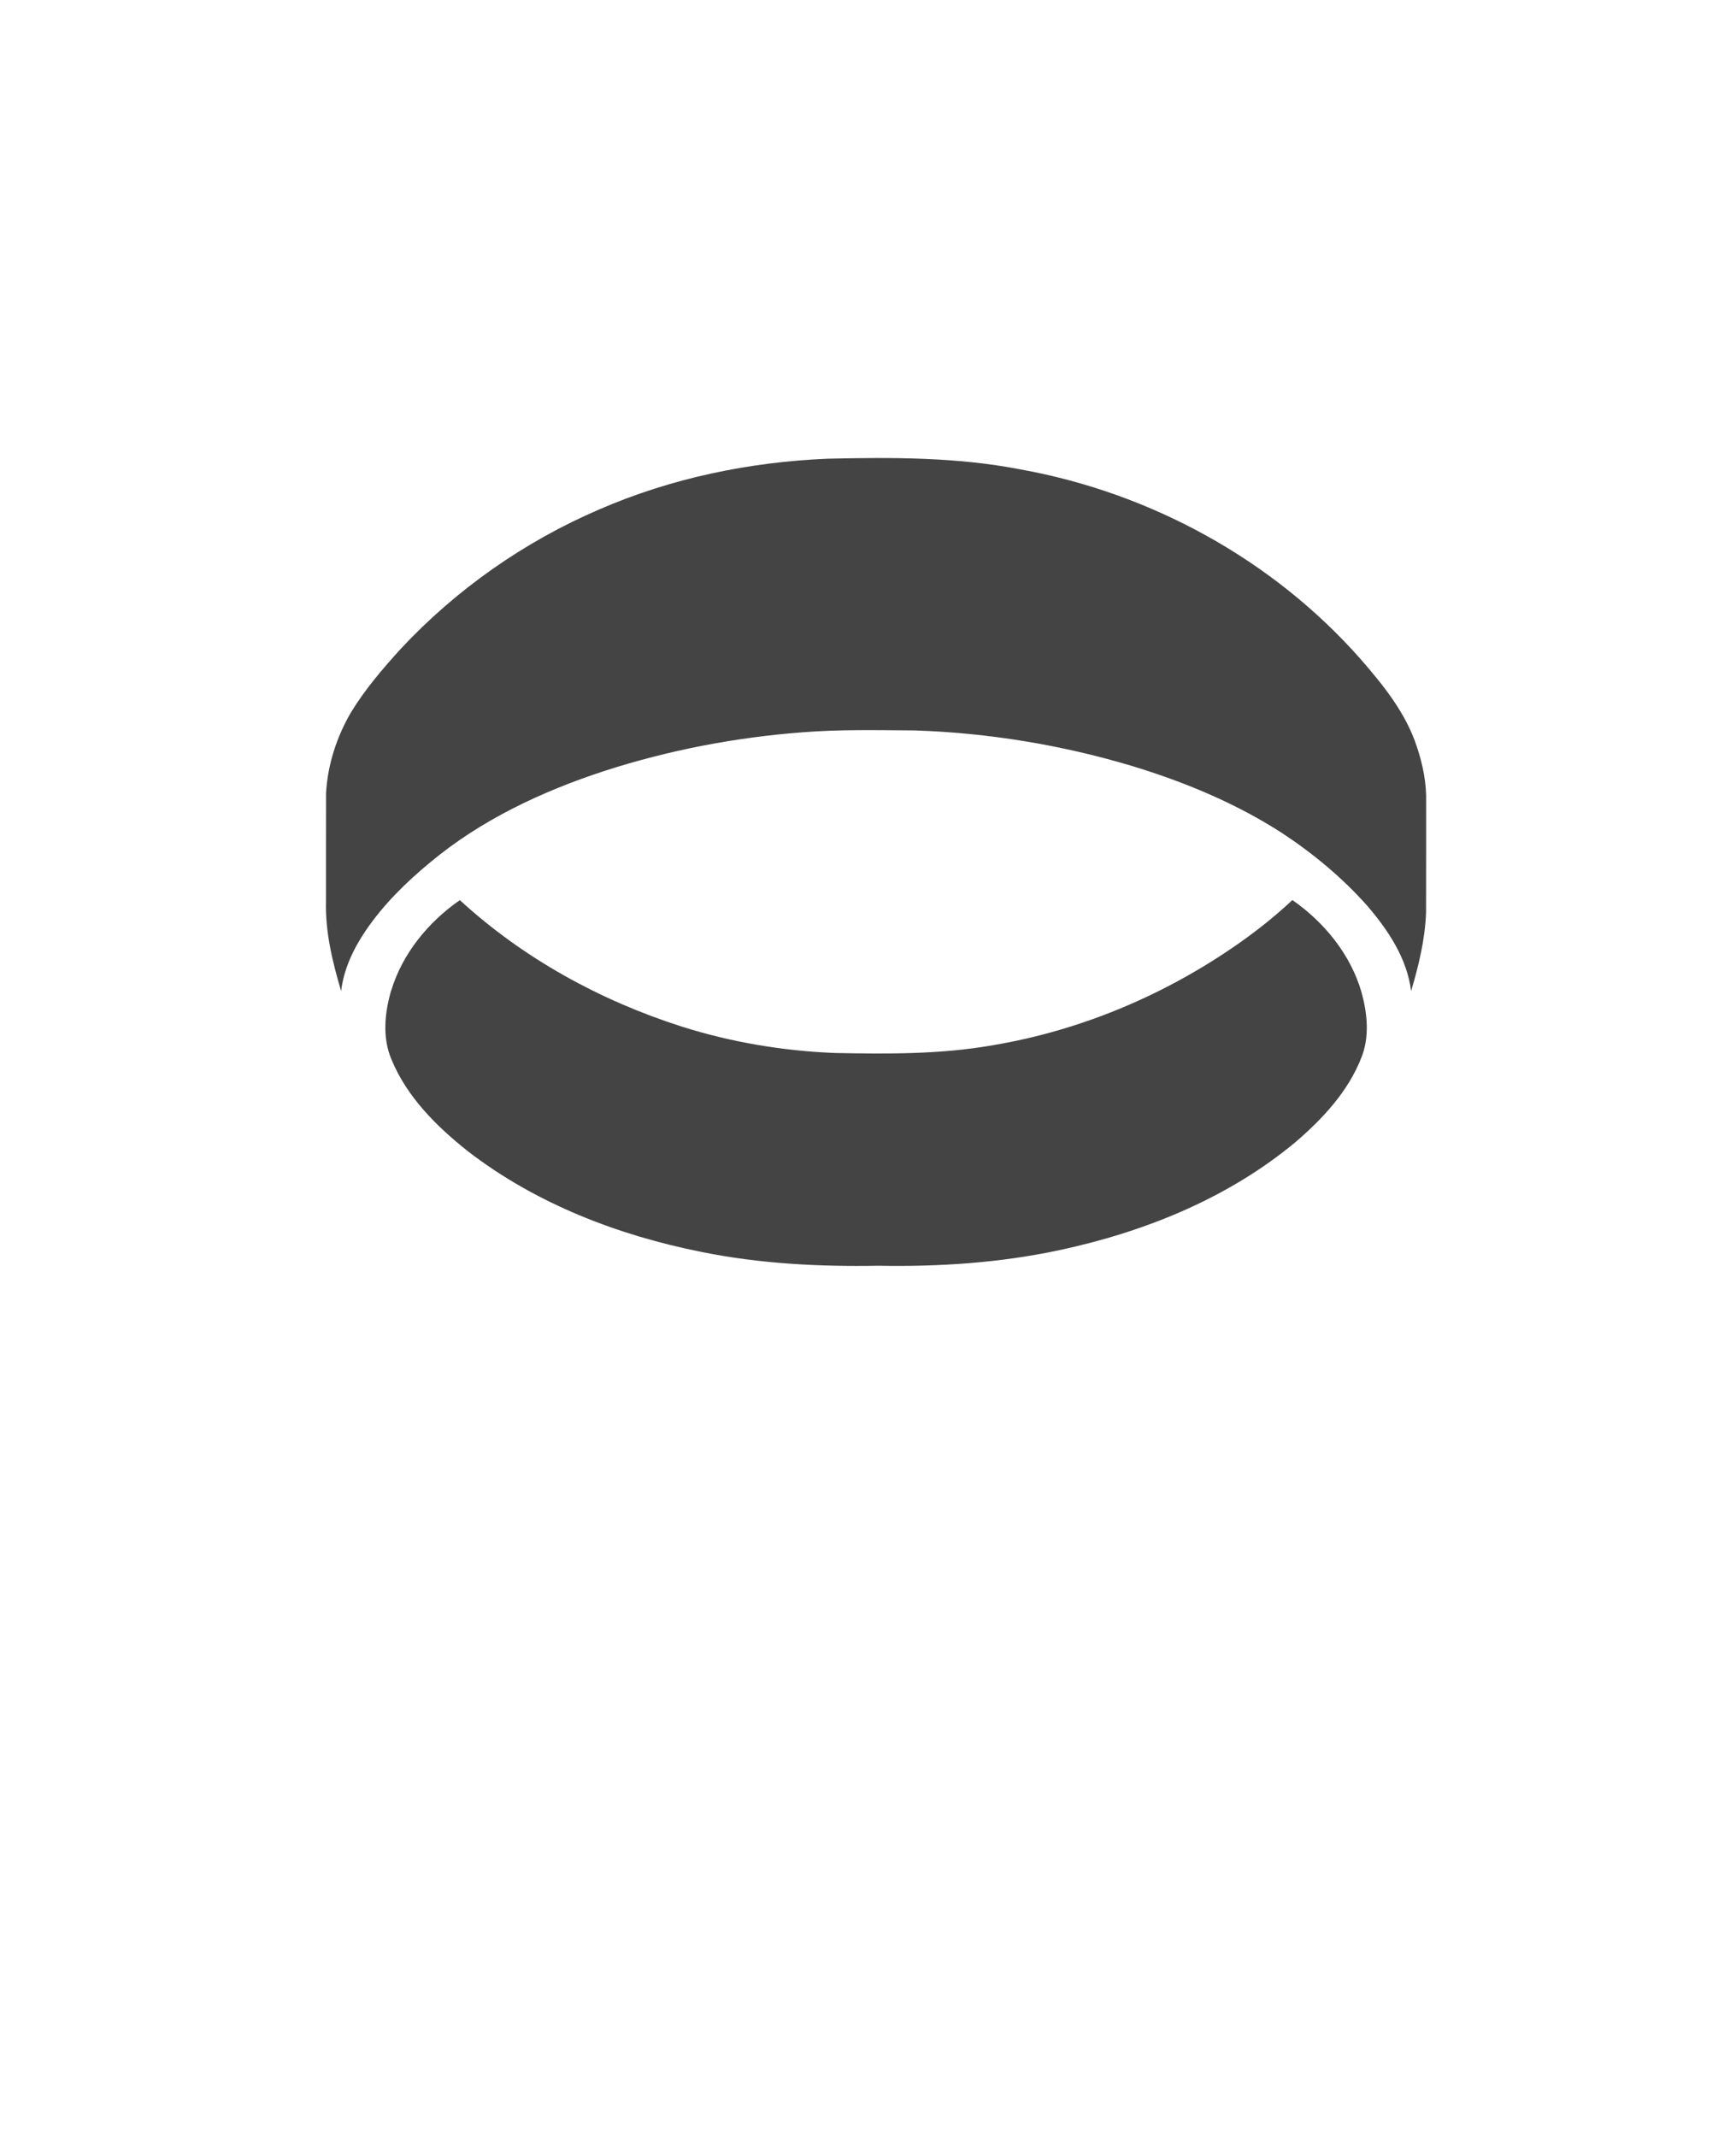
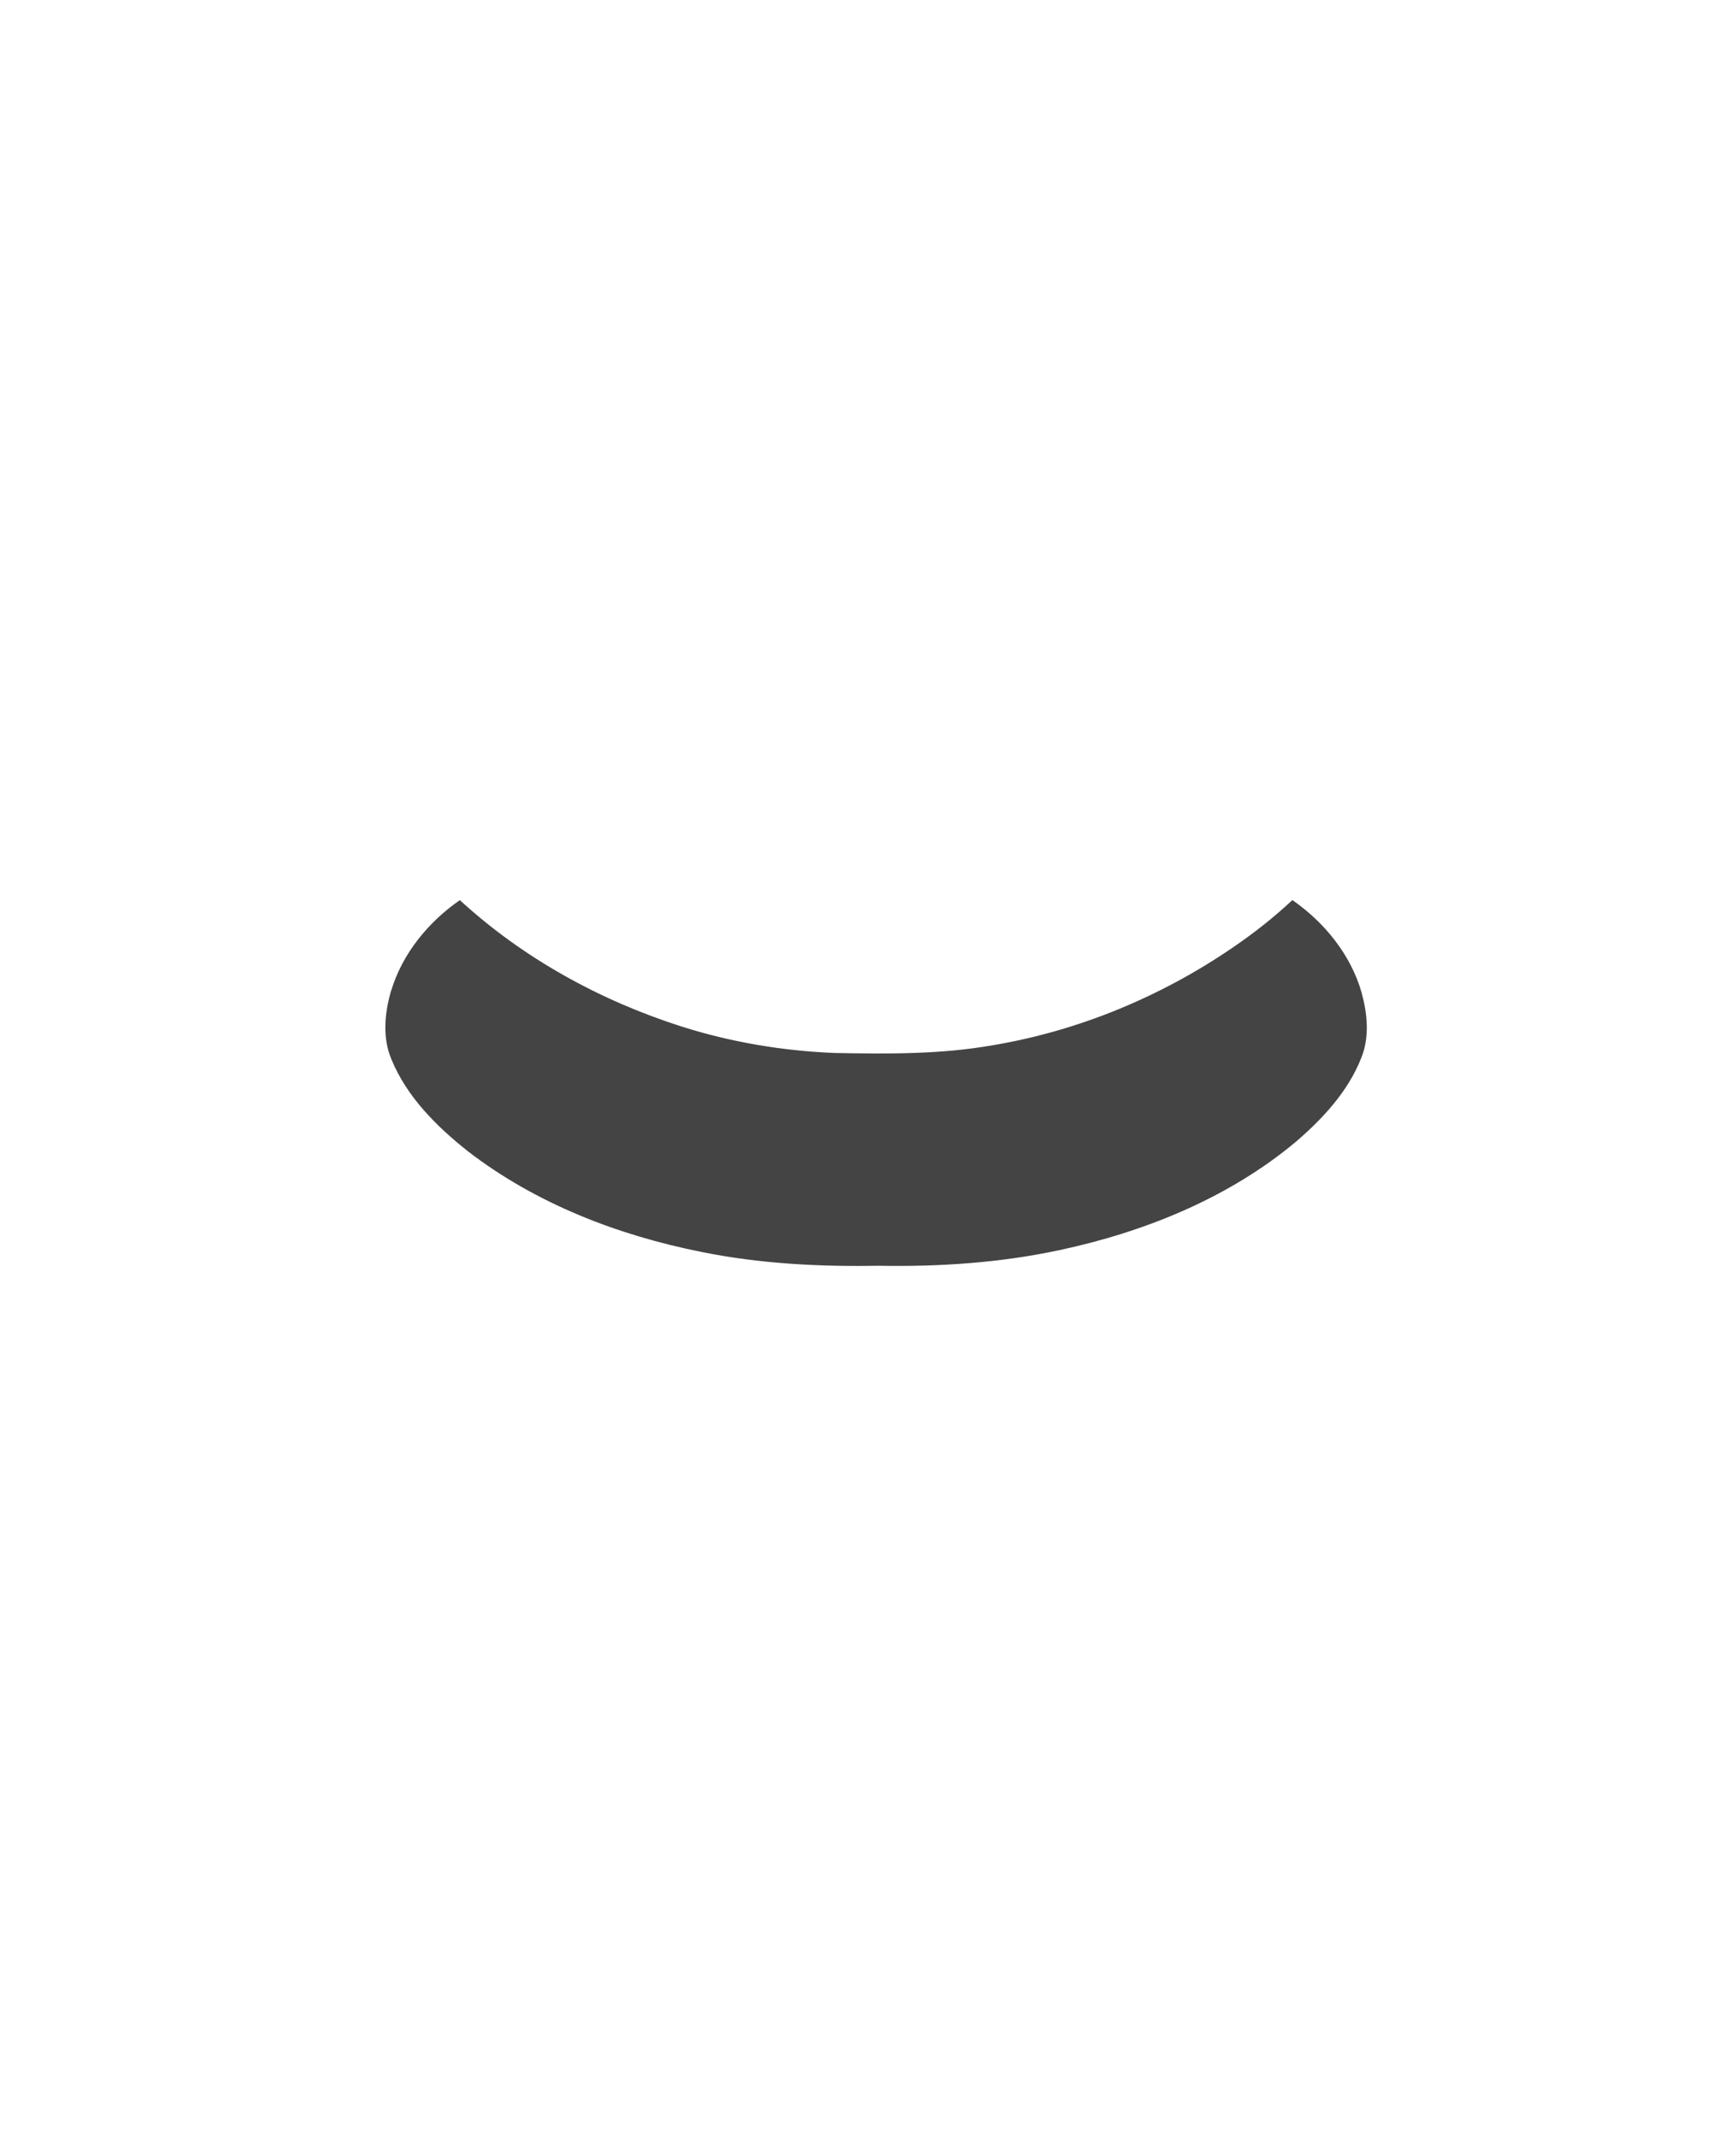
<svg xmlns="http://www.w3.org/2000/svg" version="1.1" width="26" height="32" viewBox="0 0 26 32">
-   <path fill="#444" d="M12.394 6.869c0.966-0.022 1.941-0.025 2.894 0.161 1.943 0.35 3.771 1.348 5.081 2.83 0.345 0.395 0.686 0.815 0.851 1.321 0.090 0.268 0.147 0.55 0.139 0.834-0.001 0.551 0.001 1.101-0.001 1.651-0.015 0.4-0.11 0.793-0.224 1.175-0.060-0.487-0.342-0.91-0.654-1.274-0.374-0.422-0.811-0.784-1.281-1.094-0.695-0.448-1.467-0.767-2.256-1.006-1.051-0.314-2.143-0.492-3.238-0.529-0.563-0.004-1.127-0.017-1.688 0.028-1.009 0.077-2.009 0.269-2.972 0.581-0.933 0.306-1.841 0.732-2.6 1.365-0.363 0.299-0.703 0.634-0.968 1.024-0.184 0.272-0.329 0.576-0.368 0.905-0.13-0.437-0.239-0.888-0.227-1.347 0.001-0.539-0.001-1.078 0.001-1.616 0.024-0.429 0.161-0.849 0.378-1.218 0.21-0.342 0.473-0.649 0.742-0.945 0.832-0.891 1.852-1.606 2.973-2.087 1.078-0.468 2.247-0.71 3.419-0.759zM5.858 14.833c-0.097 0.335-0.135 0.706 0.006 1.034 0.231 0.56 0.673 0.999 1.14 1.37 1.019 0.787 2.25 1.261 3.505 1.511 0.87 0.176 1.76 0.222 2.646 0.206 0.908 0.017 1.82-0.043 2.709-0.233 1.278-0.273 2.533-0.779 3.544-1.623 0.403-0.347 0.782-0.753 0.979-1.255 0.128-0.313 0.092-0.664 0.005-0.982-0.163-0.567-0.557-1.050-1.036-1.383-0.278 0.261-0.579 0.497-0.894 0.712-1.074 0.734-2.303 1.245-3.587 1.461-0.783 0.139-1.581 0.132-2.373 0.117-0.775-0.031-1.547-0.16-2.287-0.394-1.224-0.39-2.38-1.024-3.328-1.895-0.472 0.328-0.86 0.799-1.028 1.355z" />
+   <path fill="#444" d="M12.394 6.869zM5.858 14.833c-0.097 0.335-0.135 0.706 0.006 1.034 0.231 0.56 0.673 0.999 1.14 1.37 1.019 0.787 2.25 1.261 3.505 1.511 0.87 0.176 1.76 0.222 2.646 0.206 0.908 0.017 1.82-0.043 2.709-0.233 1.278-0.273 2.533-0.779 3.544-1.623 0.403-0.347 0.782-0.753 0.979-1.255 0.128-0.313 0.092-0.664 0.005-0.982-0.163-0.567-0.557-1.050-1.036-1.383-0.278 0.261-0.579 0.497-0.894 0.712-1.074 0.734-2.303 1.245-3.587 1.461-0.783 0.139-1.581 0.132-2.373 0.117-0.775-0.031-1.547-0.16-2.287-0.394-1.224-0.39-2.38-1.024-3.328-1.895-0.472 0.328-0.86 0.799-1.028 1.355z" />
</svg>